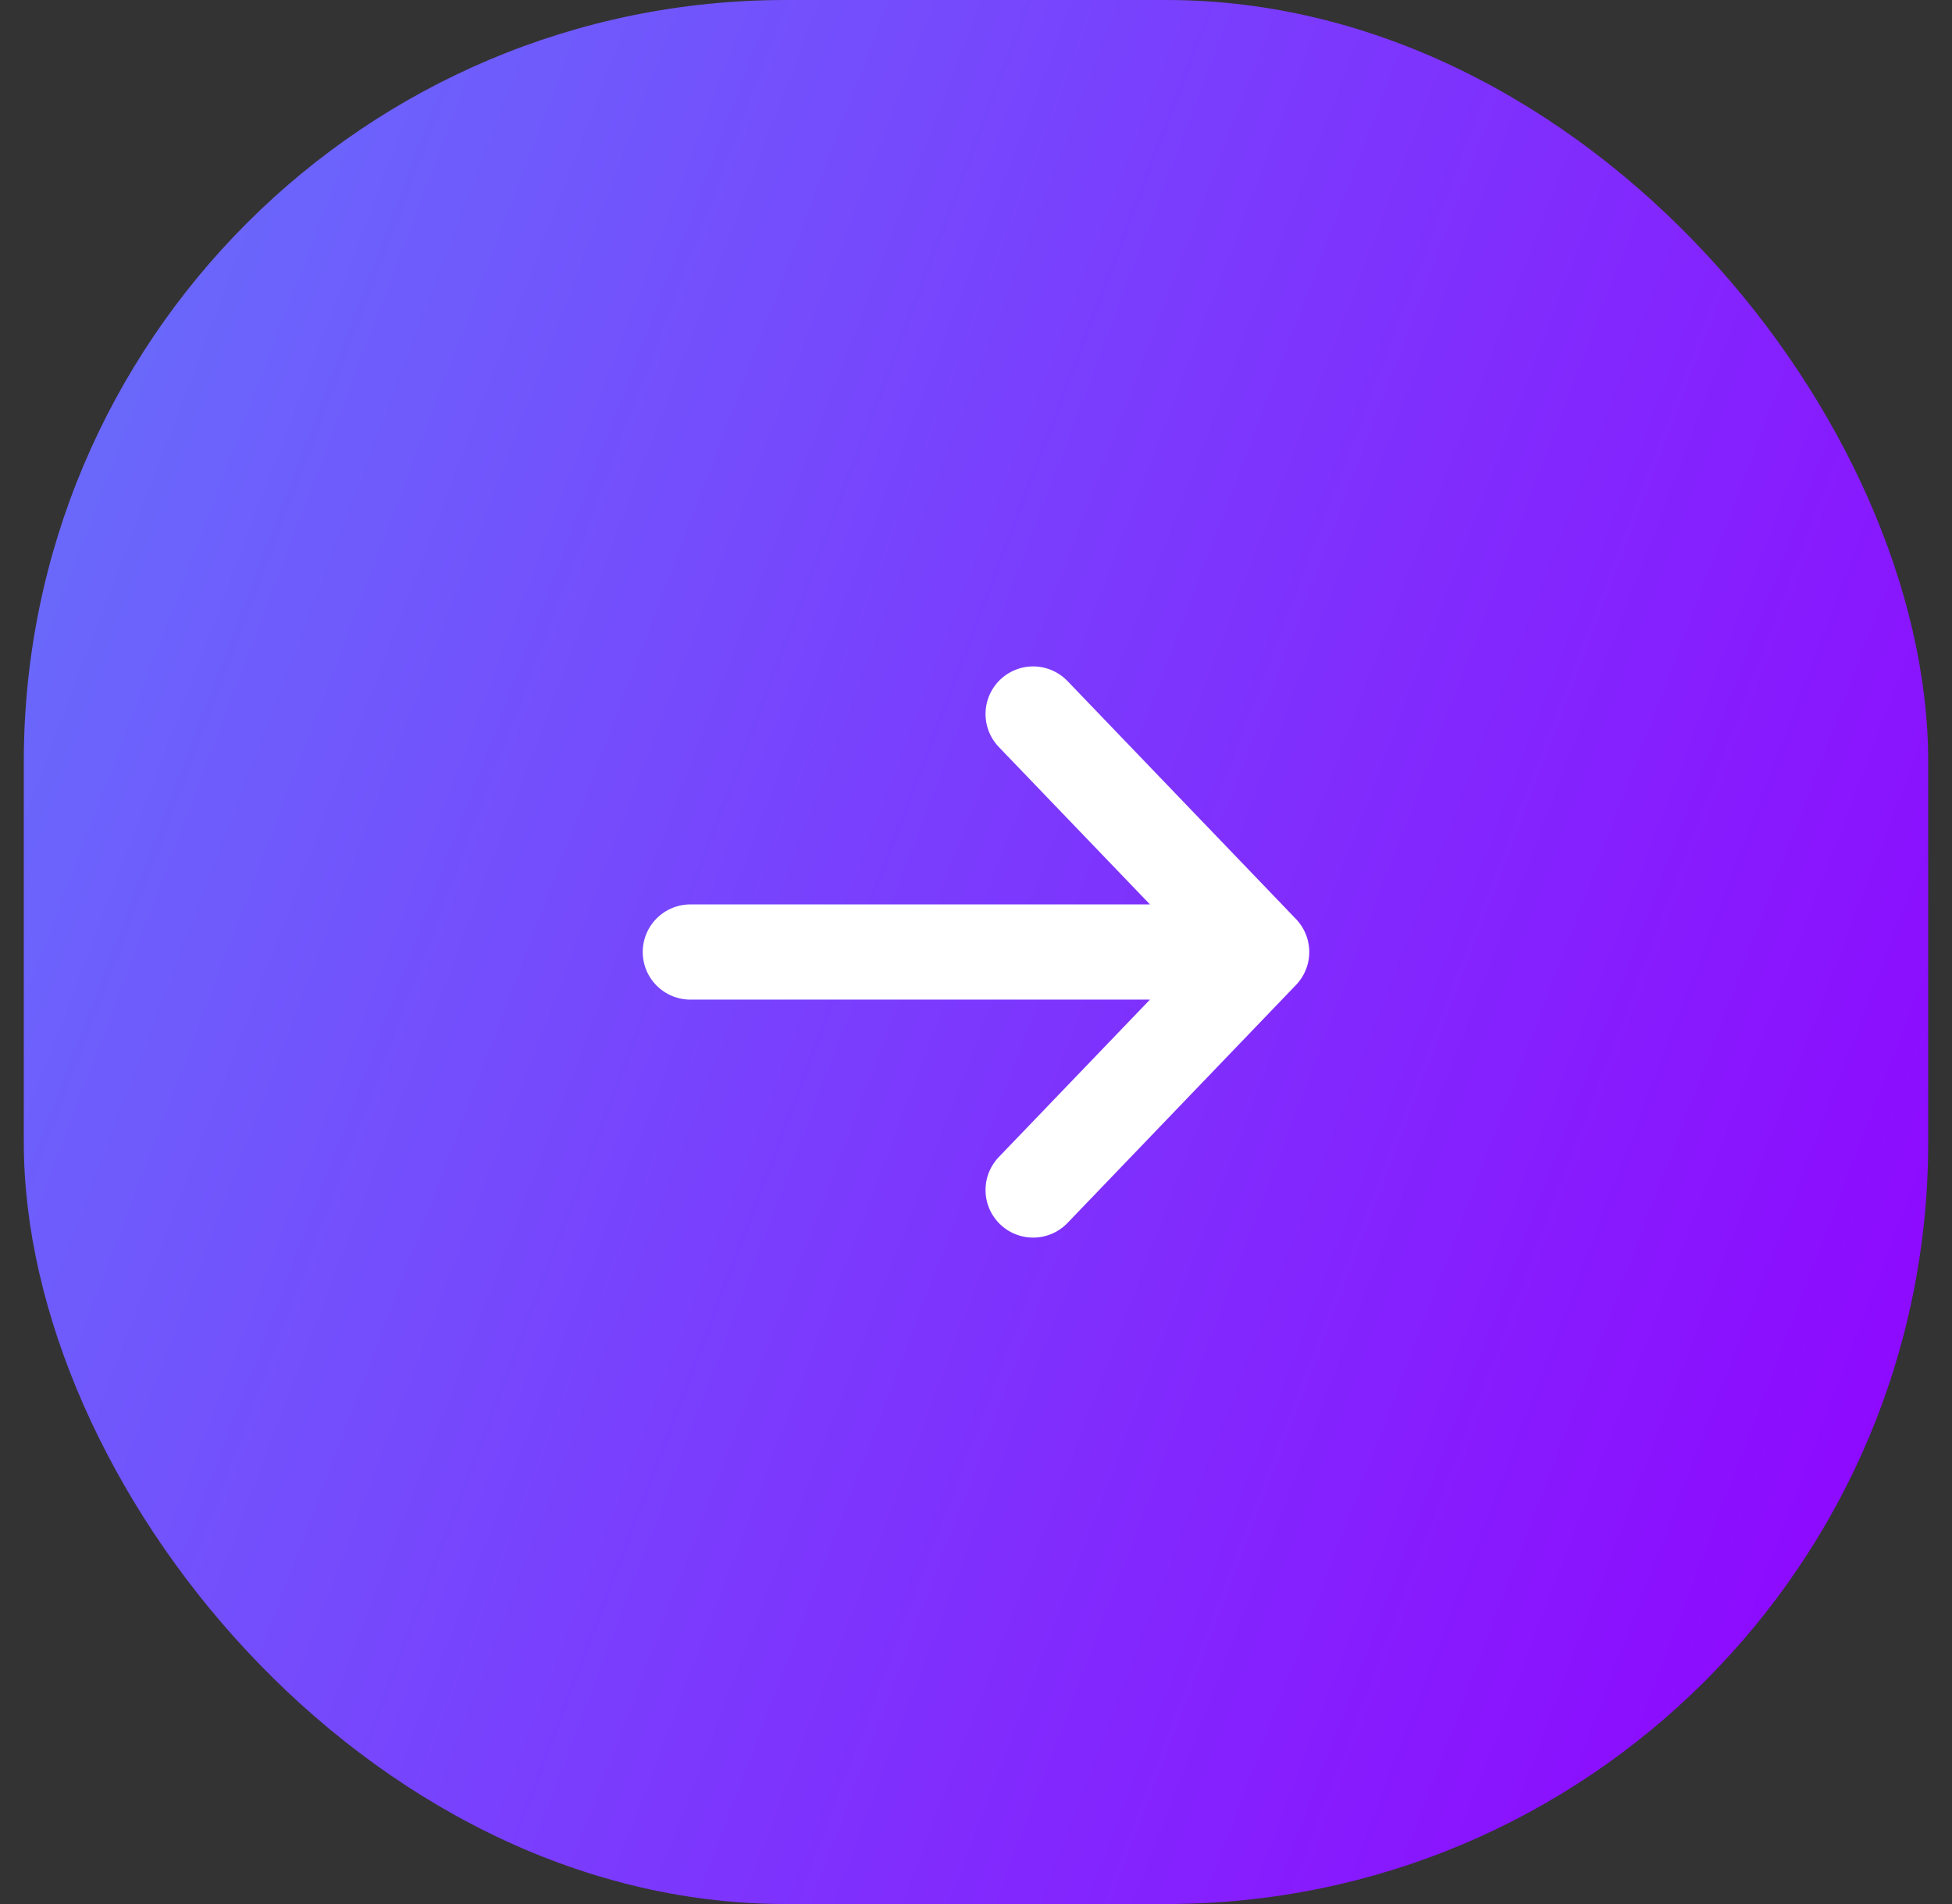
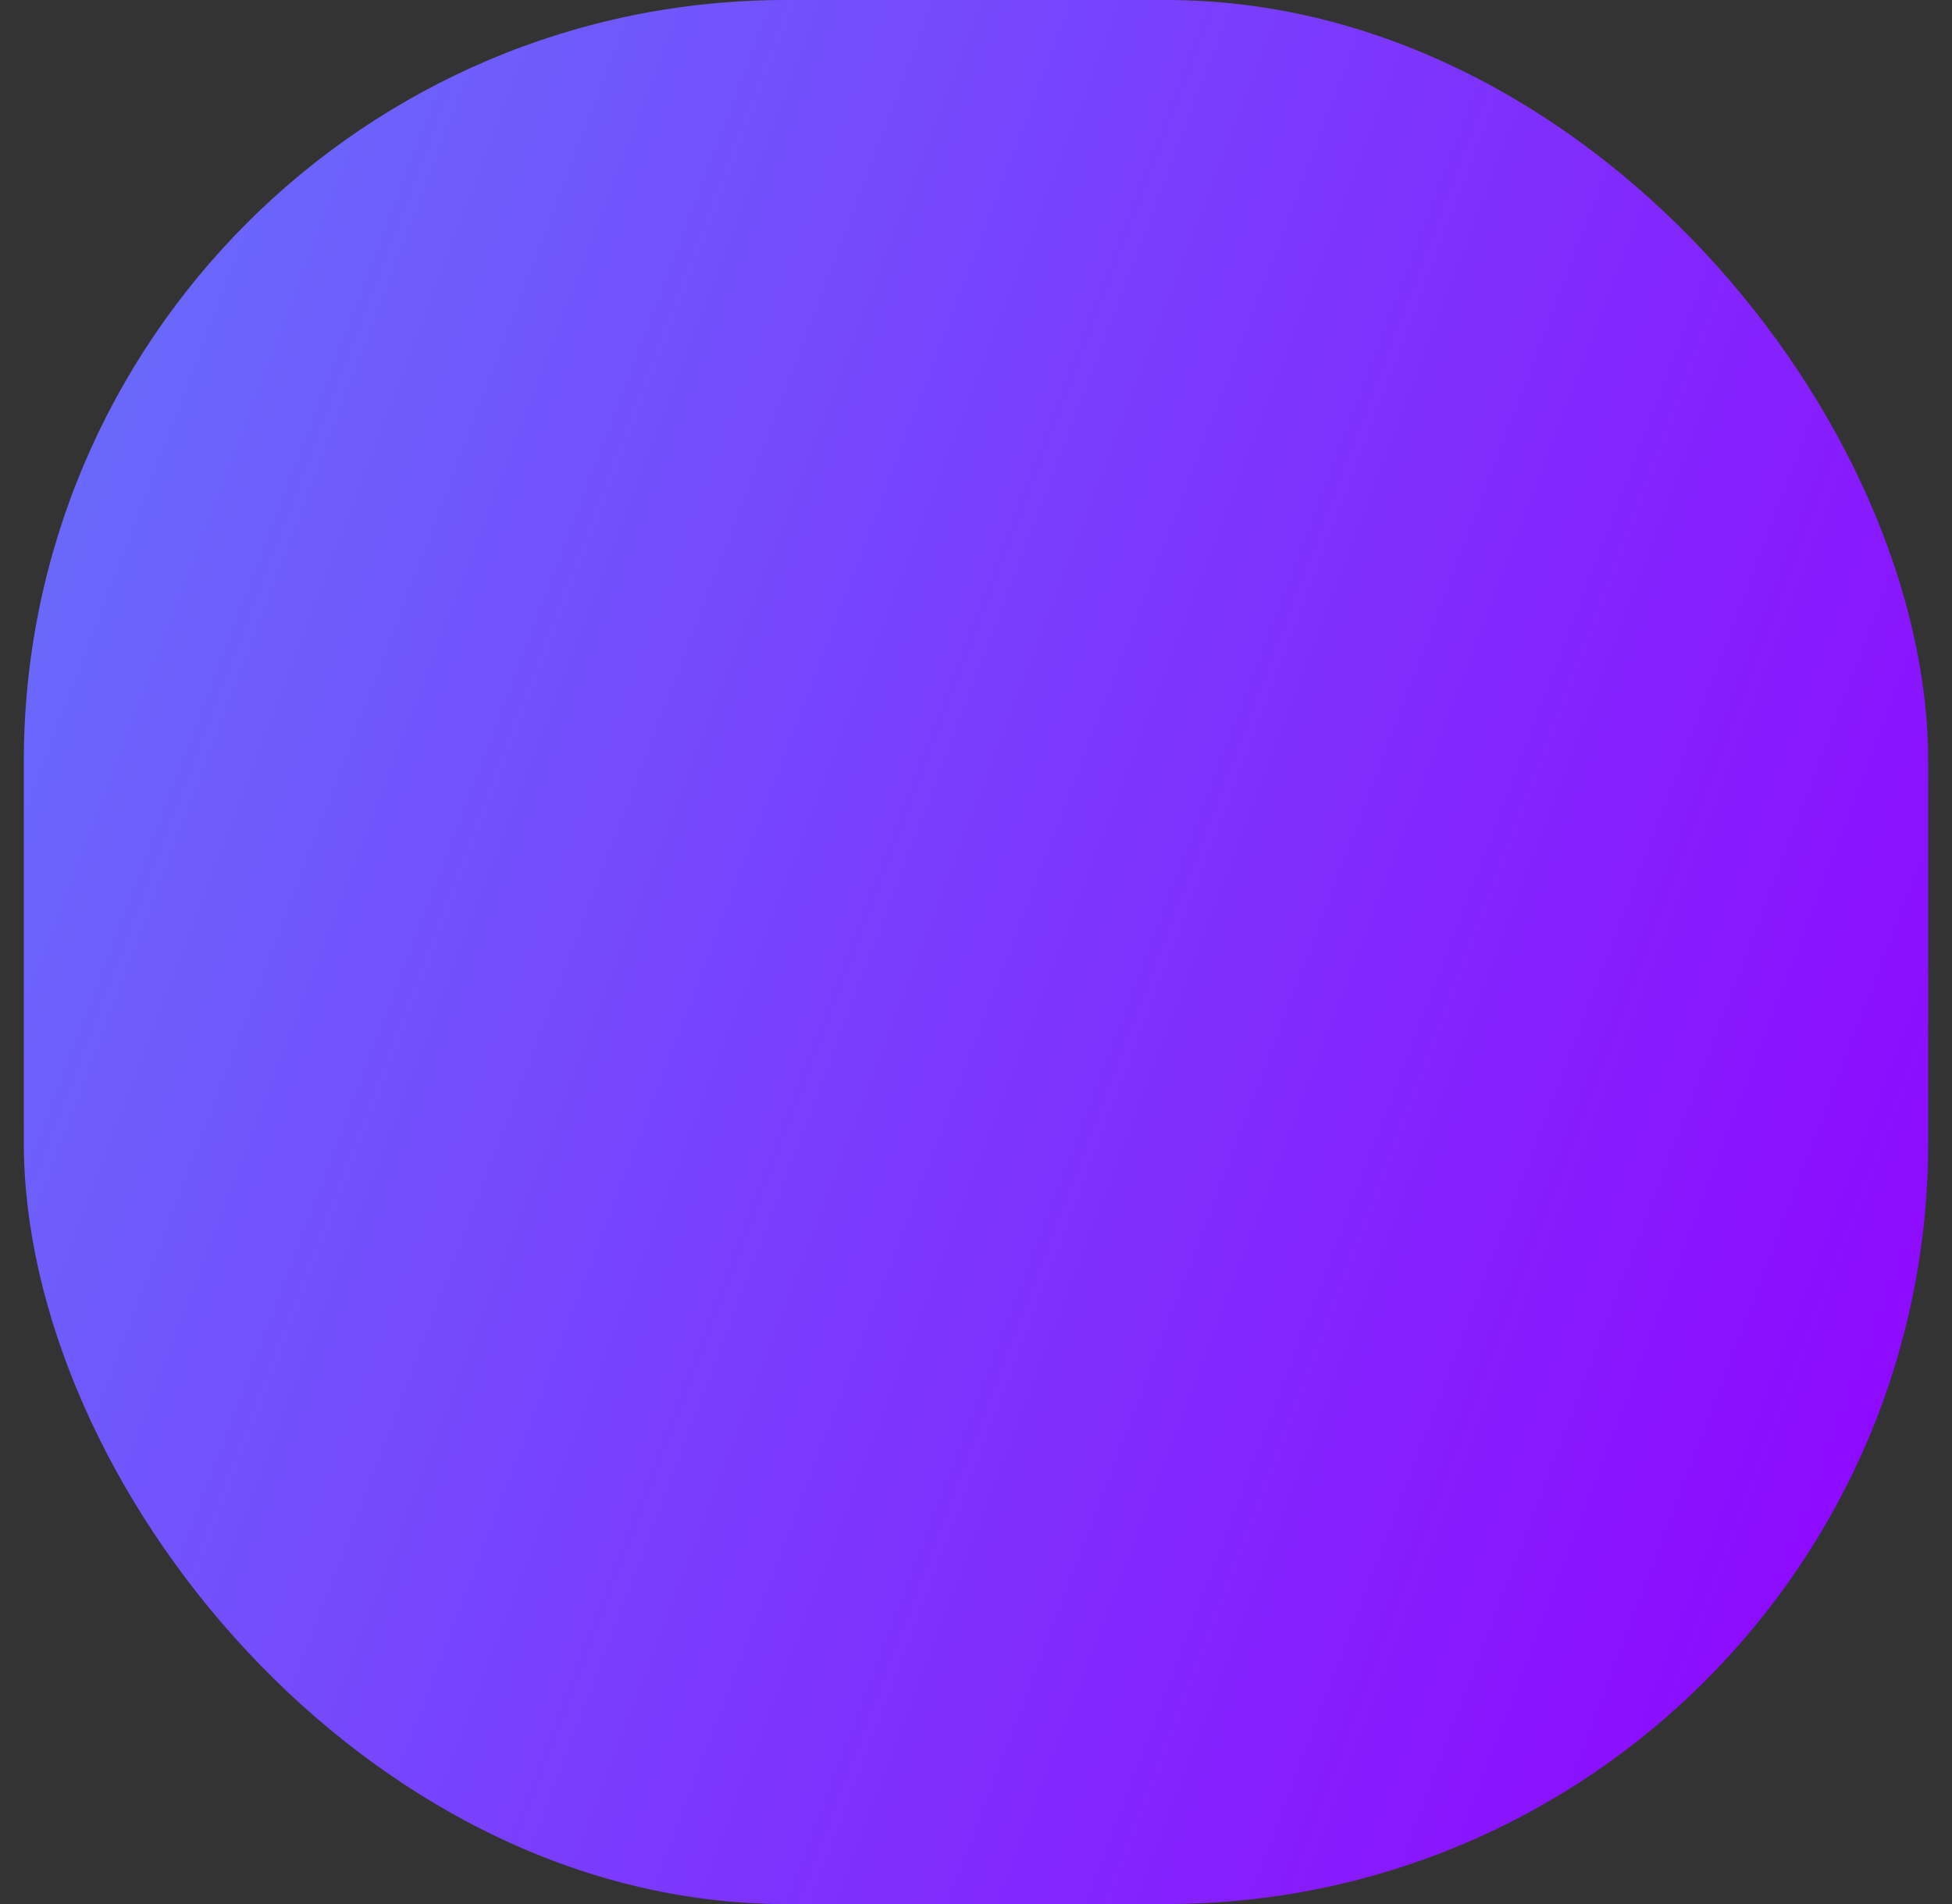
<svg xmlns="http://www.w3.org/2000/svg" width="41" height="40" viewBox="0 0 41 40" fill="none">
  <rect x="0" y="0" width="41" height="40" fill="#333333" stroke="none" />
  <rect x="0.5" width="40" height="40" rx="16" fill="url(#paint0_linear_457_9157)" />
-   <path d="M14.5 20H26.5M26.5 20L21.7 15M26.5 20L21.7 25" stroke="white" stroke-width="2" stroke-linecap="round" stroke-linejoin="round" />
  <defs>
    <linearGradient id="paint0_linear_457_9157" x1="0.5" y1="0" x2="48.736" y2="18.343" gradientUnits="userSpaceOnUse">
      <stop stop-color="#6672FB" />
      <stop offset="1" stop-color="#9100FF" />
    </linearGradient>
  </defs>
</svg>